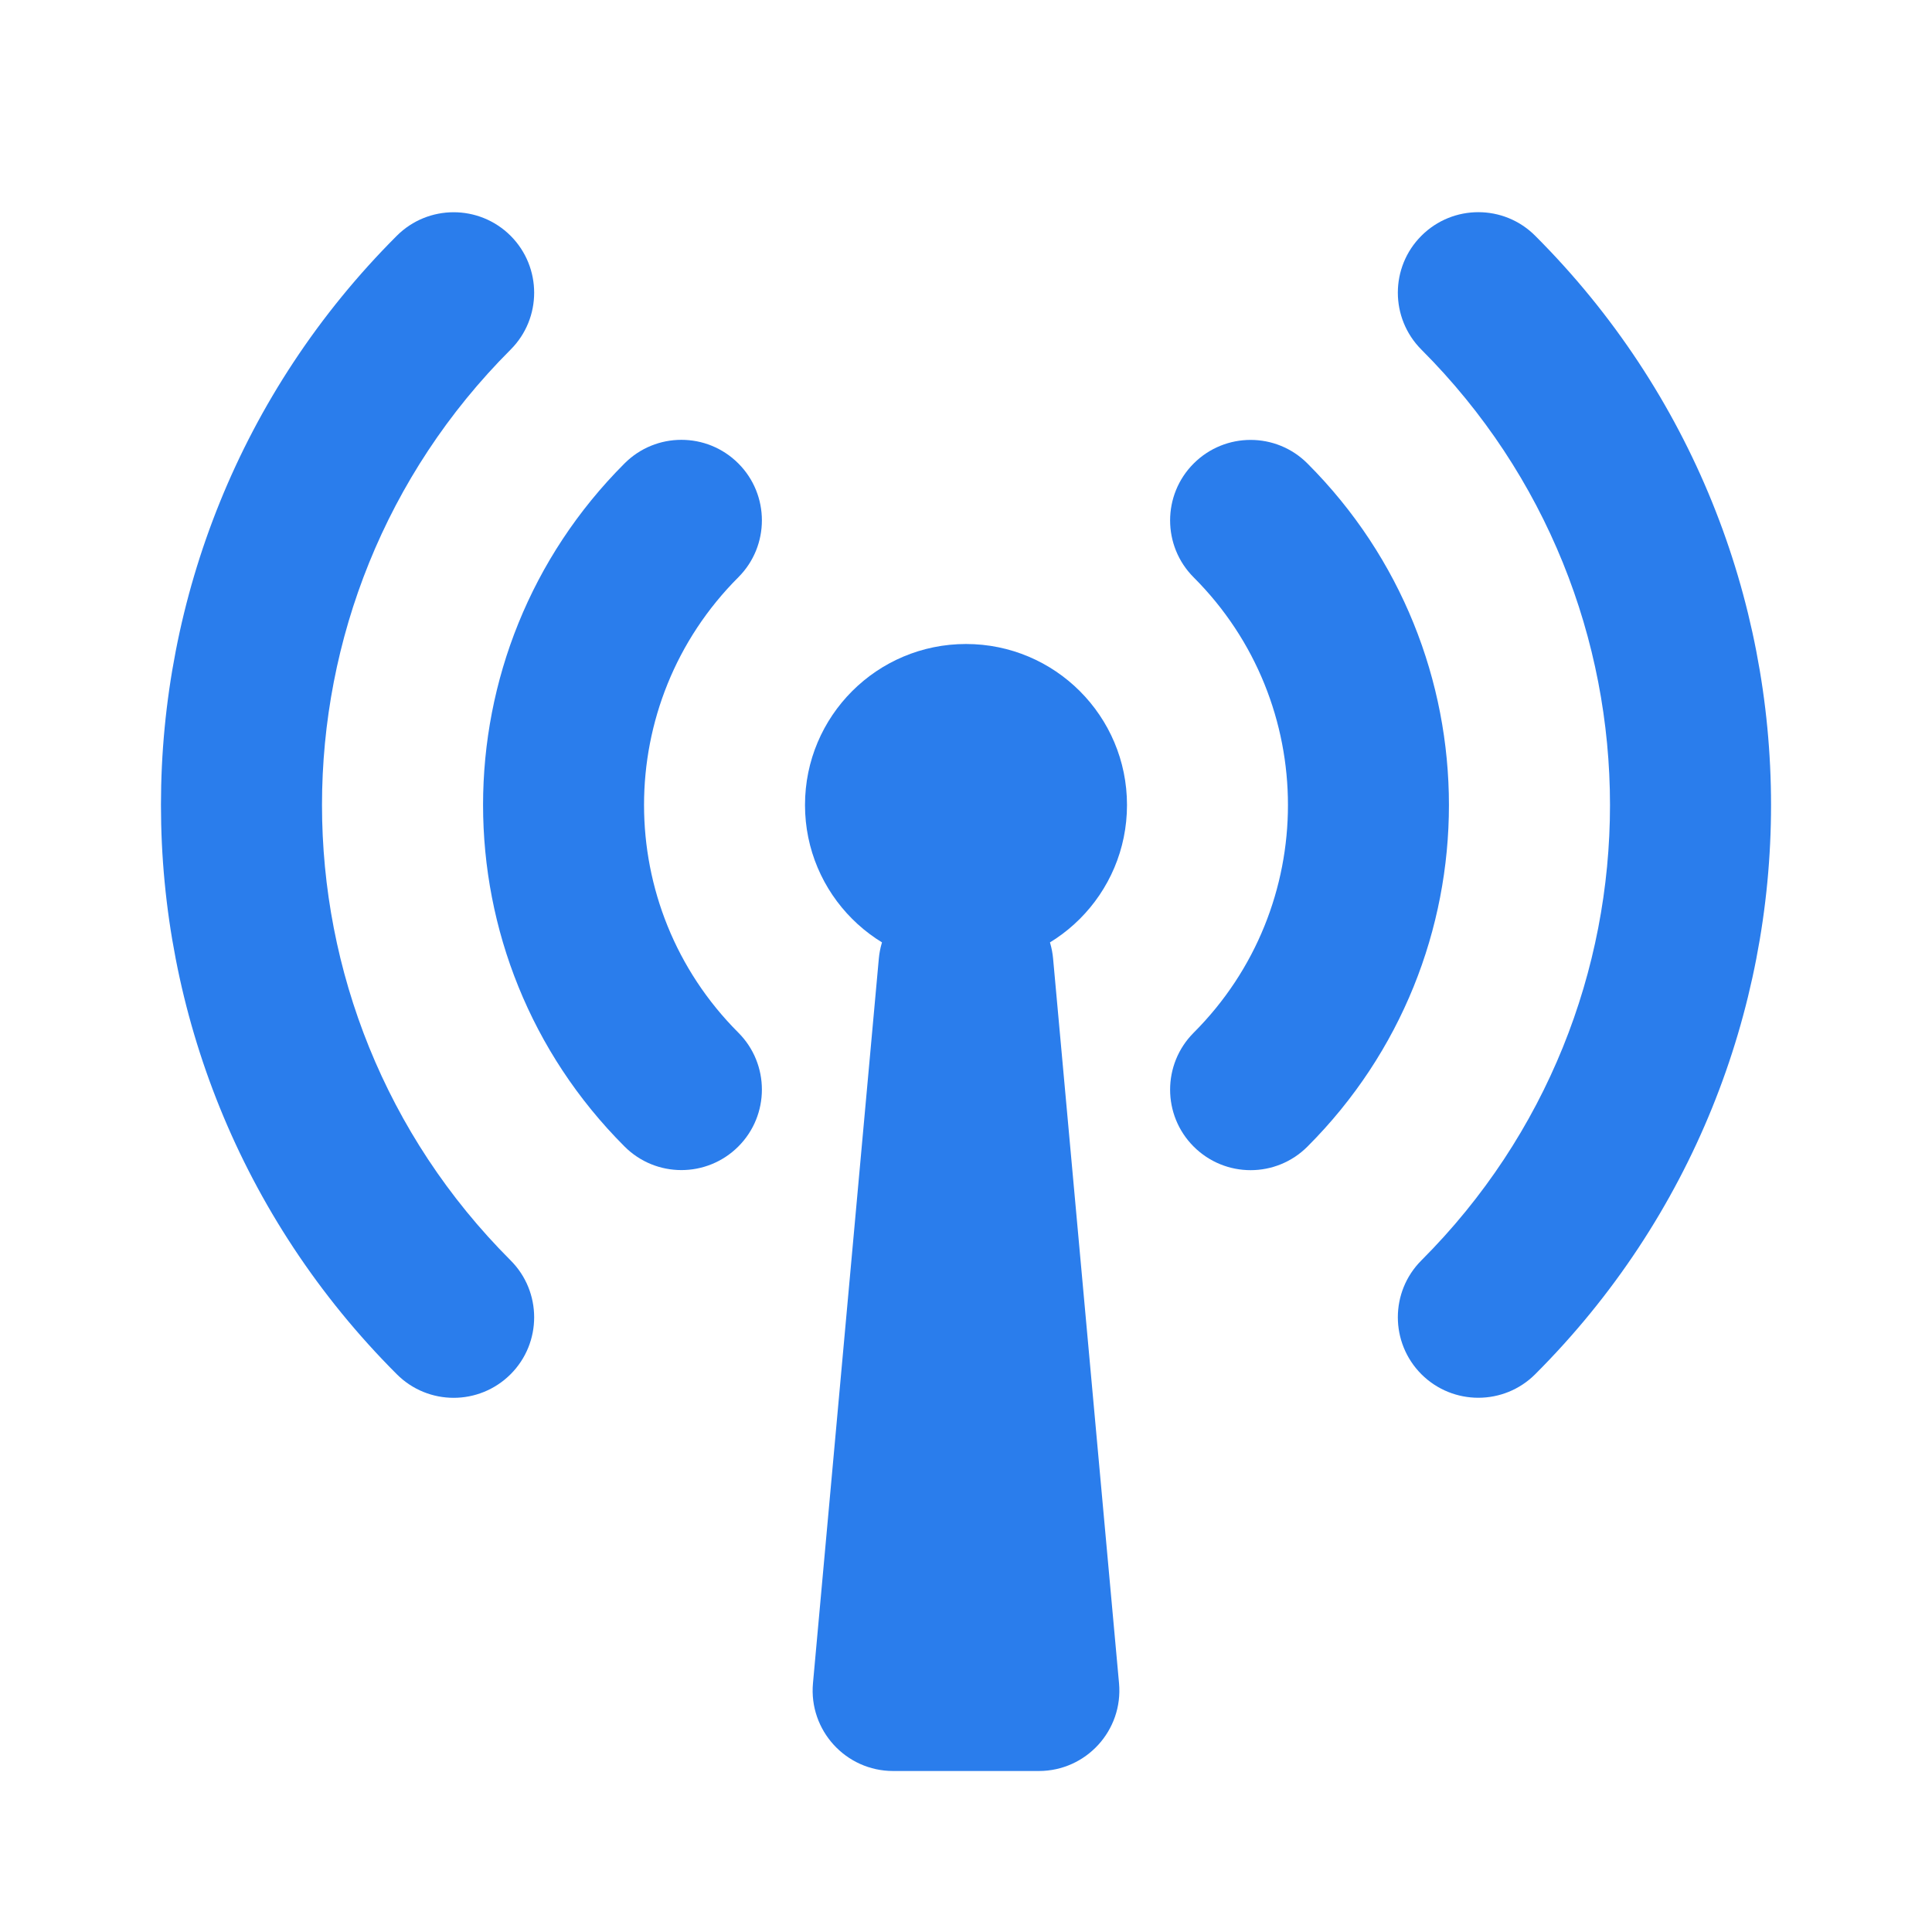
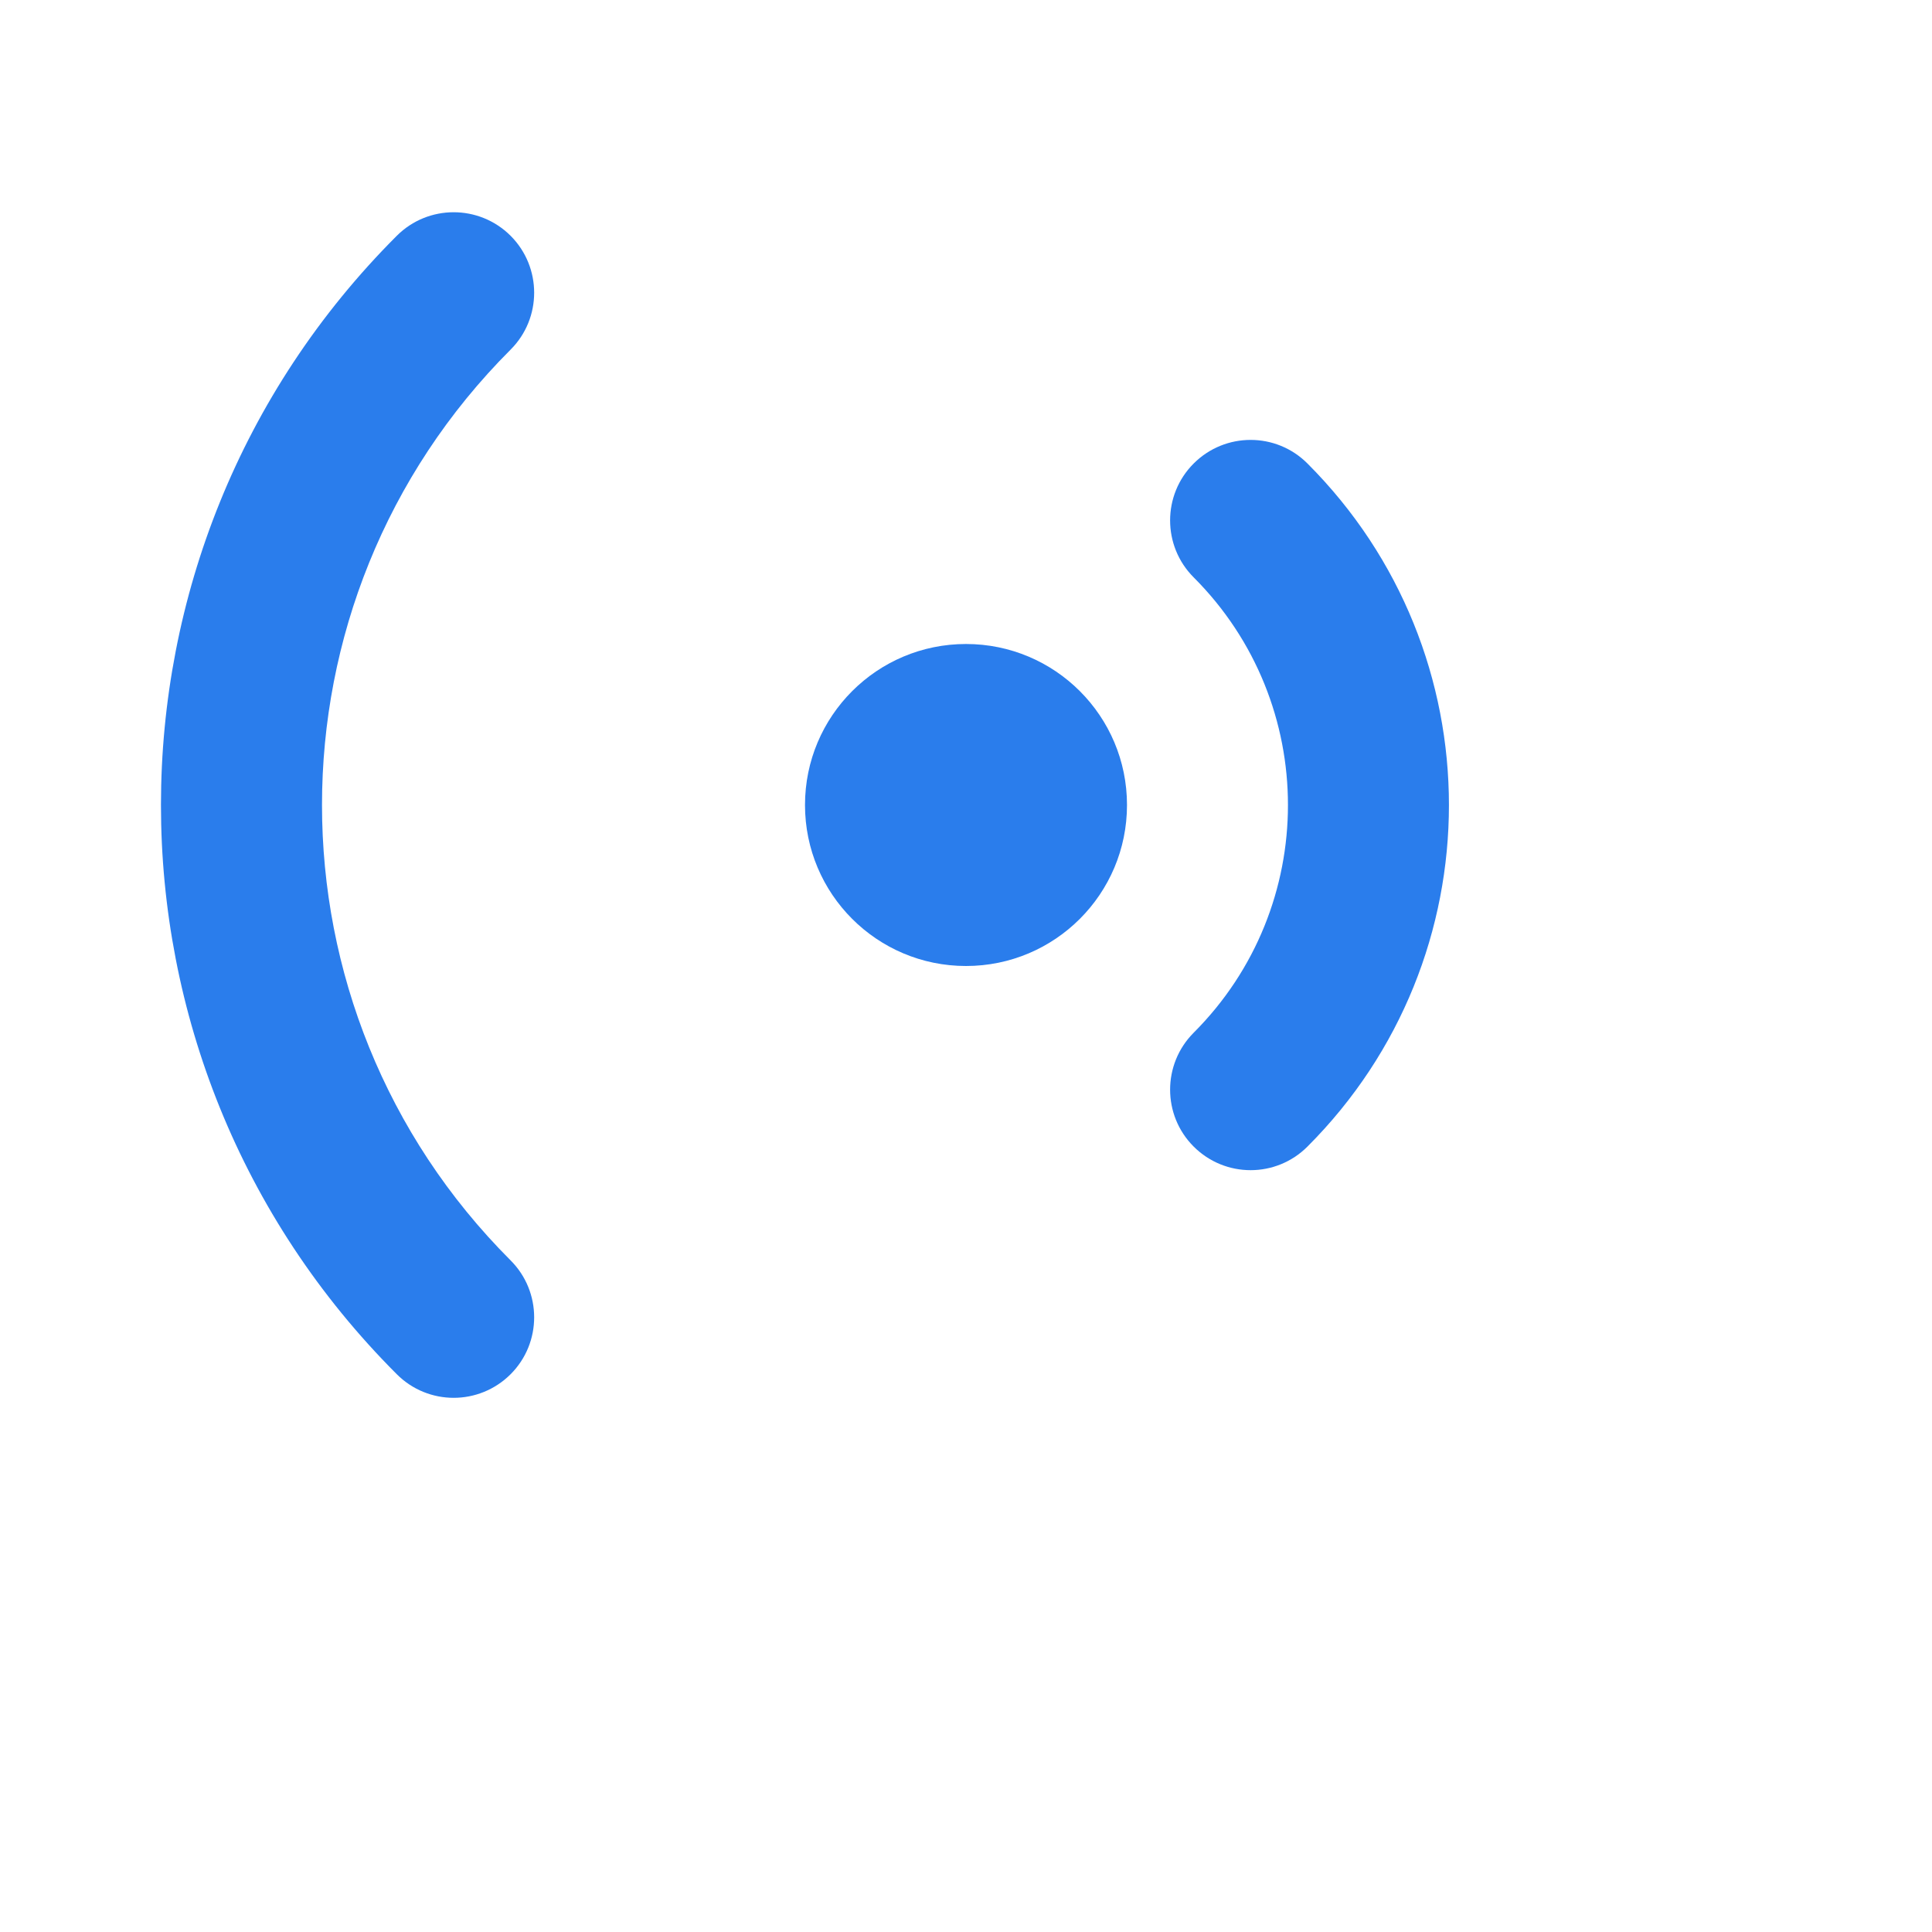
<svg xmlns="http://www.w3.org/2000/svg" width="24" height="24" viewBox="0 0 24 24" fill="none">
  <g clip-path="url(#clip0)">
    <path d="M14 10C14 11.105 13.105 12 12 12C10.895 12 10 11.105 10 10C10 8.895 10.895 8 12 8C13.105 8 14 8.895 14 10Z" fill="#2A7DEC" />
-     <path d="M10.917 11.909C10.964 11.394 11.396 11 11.913 11H12.087C12.604 11 13.036 11.394 13.082 11.909L13.901 20.91C13.954 21.495 13.493 22 12.905 22H11.095C10.507 22 10.046 21.495 10.099 20.91L10.917 11.909Z" fill="#2A7DEC" />
-     <path fill-rule="evenodd" clip-rule="evenodd" d="M17.657 2.929C18.048 2.538 18.681 2.538 19.071 2.929C22.977 6.834 22.977 13.166 19.071 17.071C18.681 17.461 18.048 17.461 17.657 17.071C17.267 16.68 17.267 16.047 17.657 15.657C20.781 12.533 20.781 7.467 17.657 4.343C17.267 3.952 17.267 3.319 17.657 2.929Z" fill="#2A7DEC" />
    <path fill-rule="evenodd" clip-rule="evenodd" d="M14.828 5.758C15.219 5.367 15.852 5.367 16.242 5.758C18.585 8.101 18.585 11.9 16.242 14.243C15.852 14.634 15.219 14.634 14.828 14.243C14.438 13.853 14.438 13.22 14.828 12.829C16.39 11.267 16.39 8.734 14.828 7.172C14.438 6.782 14.438 6.148 14.828 5.758Z" fill="#2A7DEC" />
    <path fill-rule="evenodd" clip-rule="evenodd" d="M6.343 17.071C5.952 17.462 5.319 17.462 4.929 17.071C1.023 13.166 1.023 6.834 4.929 2.929C5.319 2.539 5.952 2.539 6.343 2.929C6.733 3.32 6.733 3.953 6.343 4.343C3.219 7.467 3.219 12.533 6.343 15.657C6.733 16.047 6.733 16.681 6.343 17.071Z" fill="#2A7DEC" />
-     <path fill-rule="evenodd" clip-rule="evenodd" d="M9.172 14.242C8.781 14.633 8.148 14.633 7.758 14.242C5.415 11.899 5.415 8.1 7.758 5.757C8.148 5.366 8.781 5.366 9.172 5.757C9.562 6.147 9.562 6.781 9.172 7.171C7.61 8.733 7.61 11.266 9.172 12.828C9.562 13.218 9.562 13.852 9.172 14.242Z" fill="#2A7DEC" />
  </g>
  <defs>
    <clipPath id="clip0">
      <rect width="24" height="24" fill="white" />
    </clipPath>
  </defs>
</svg>